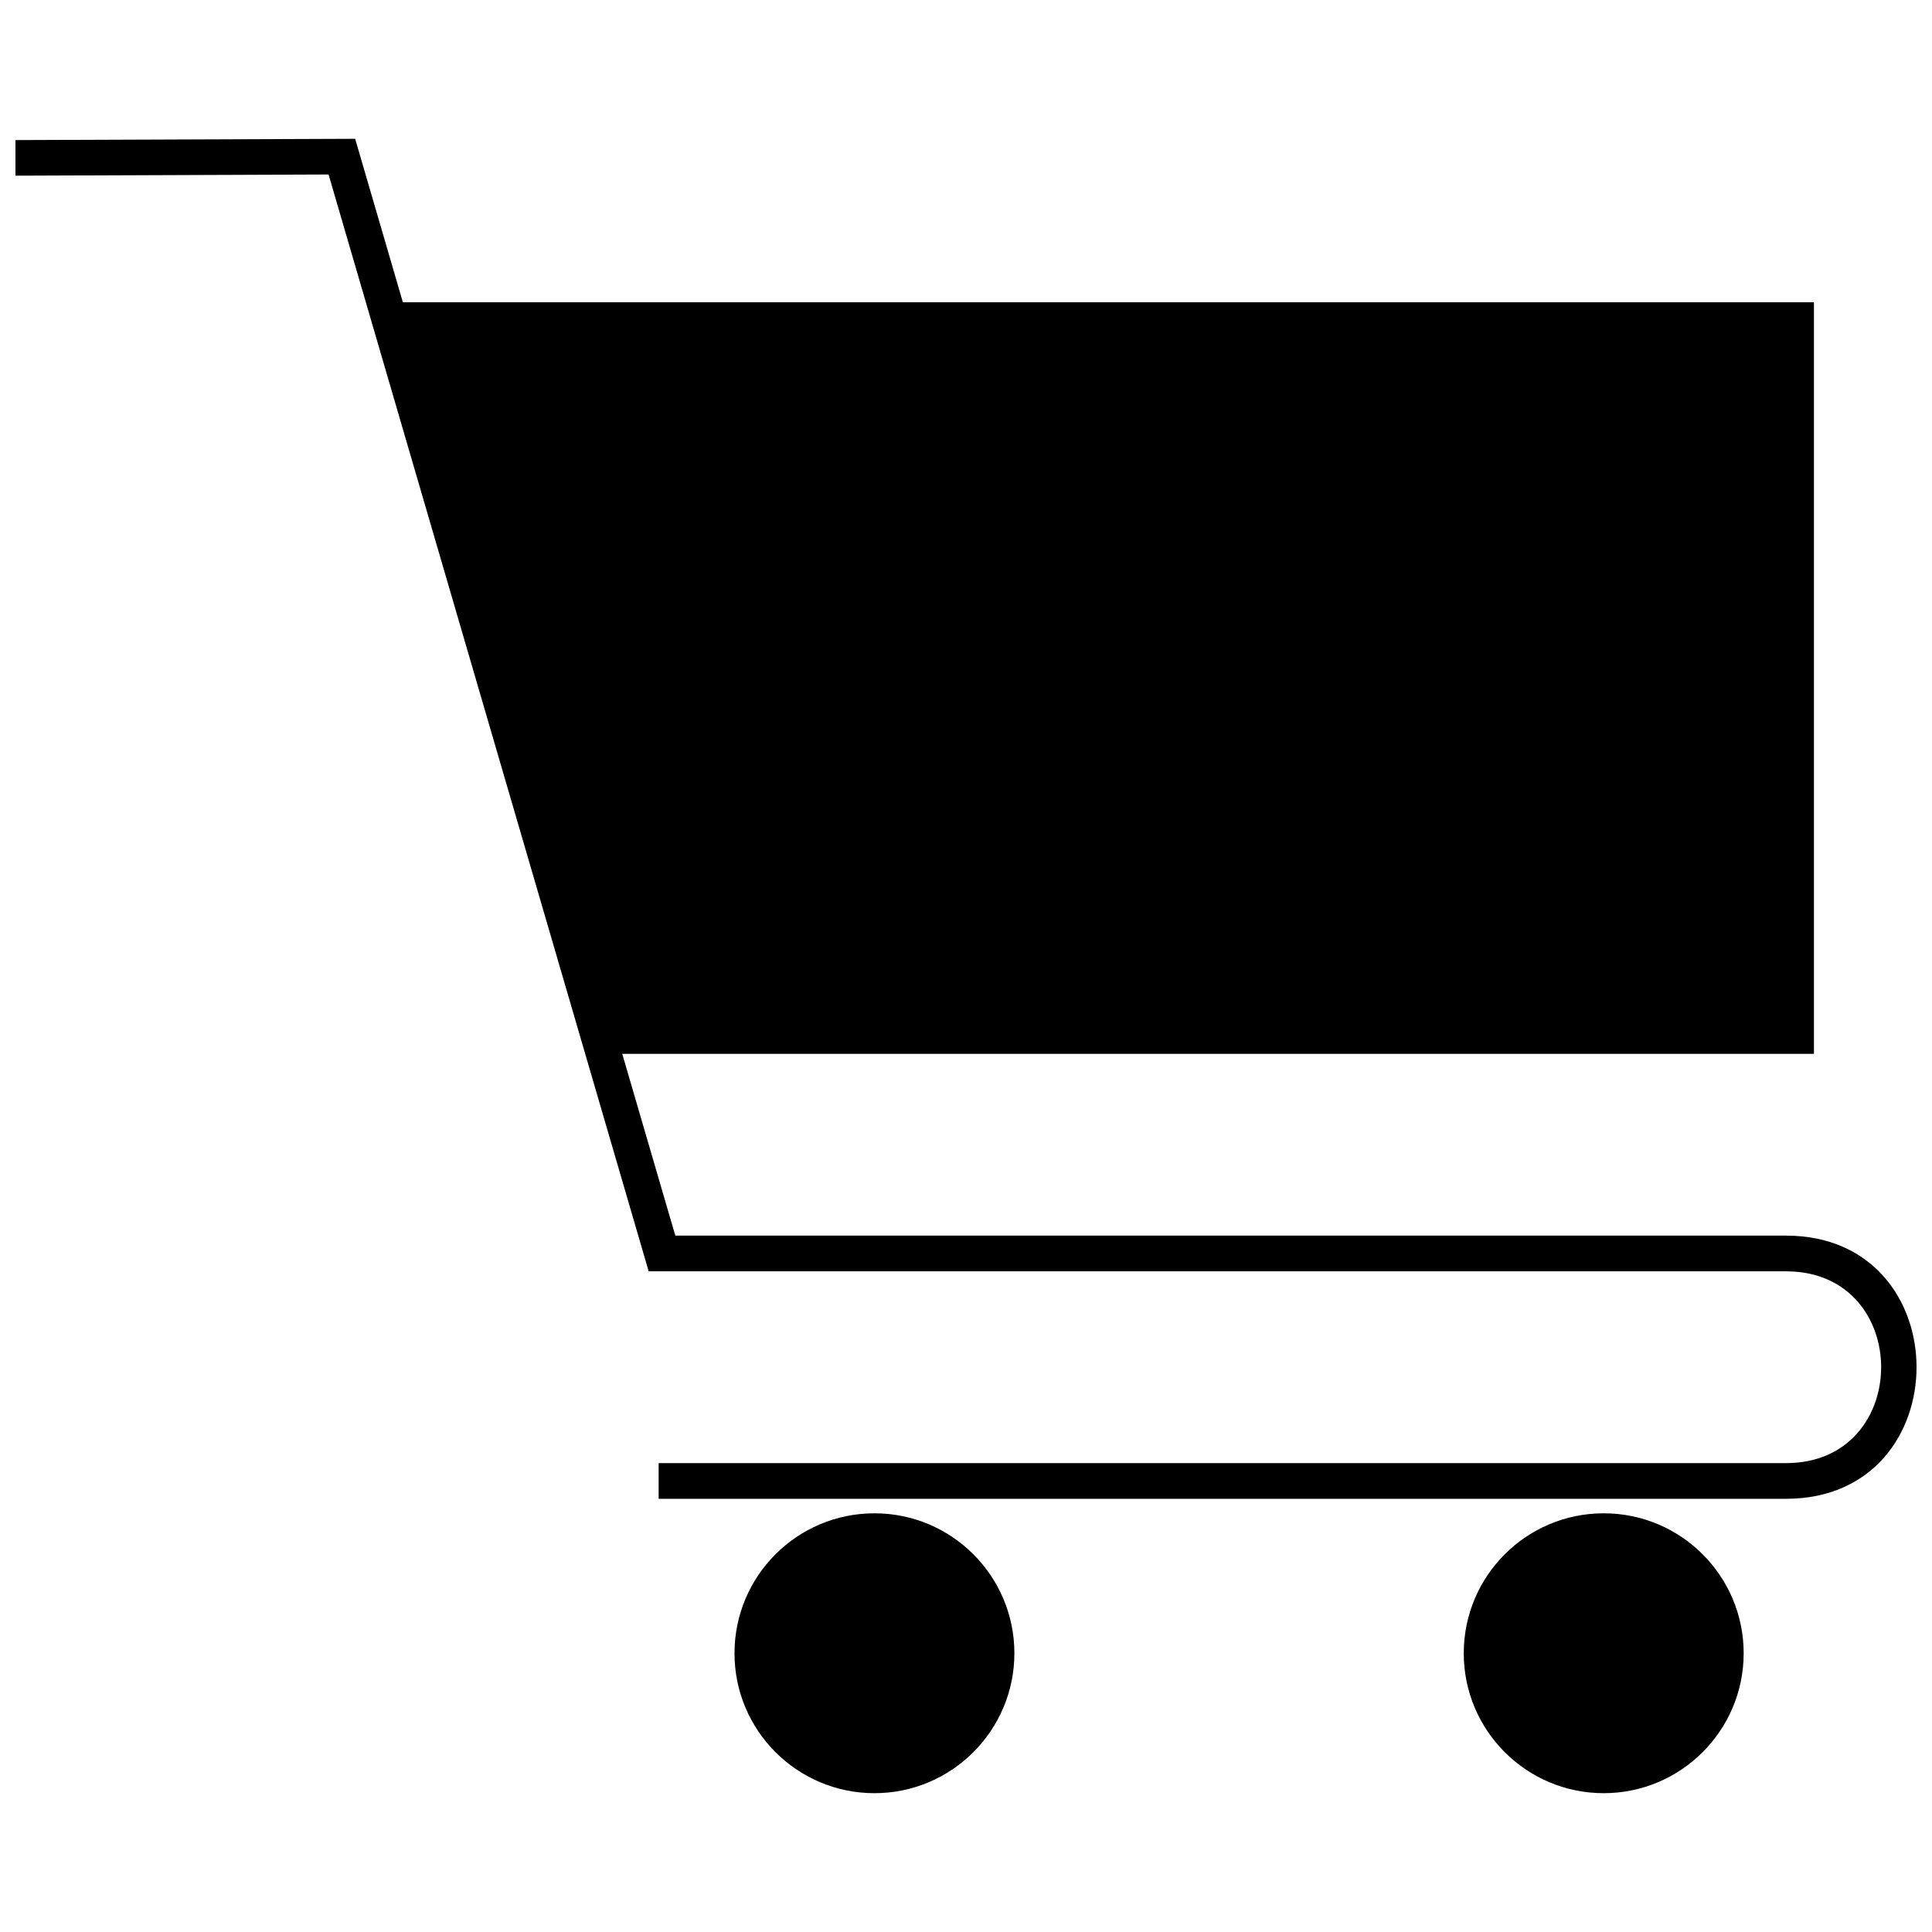
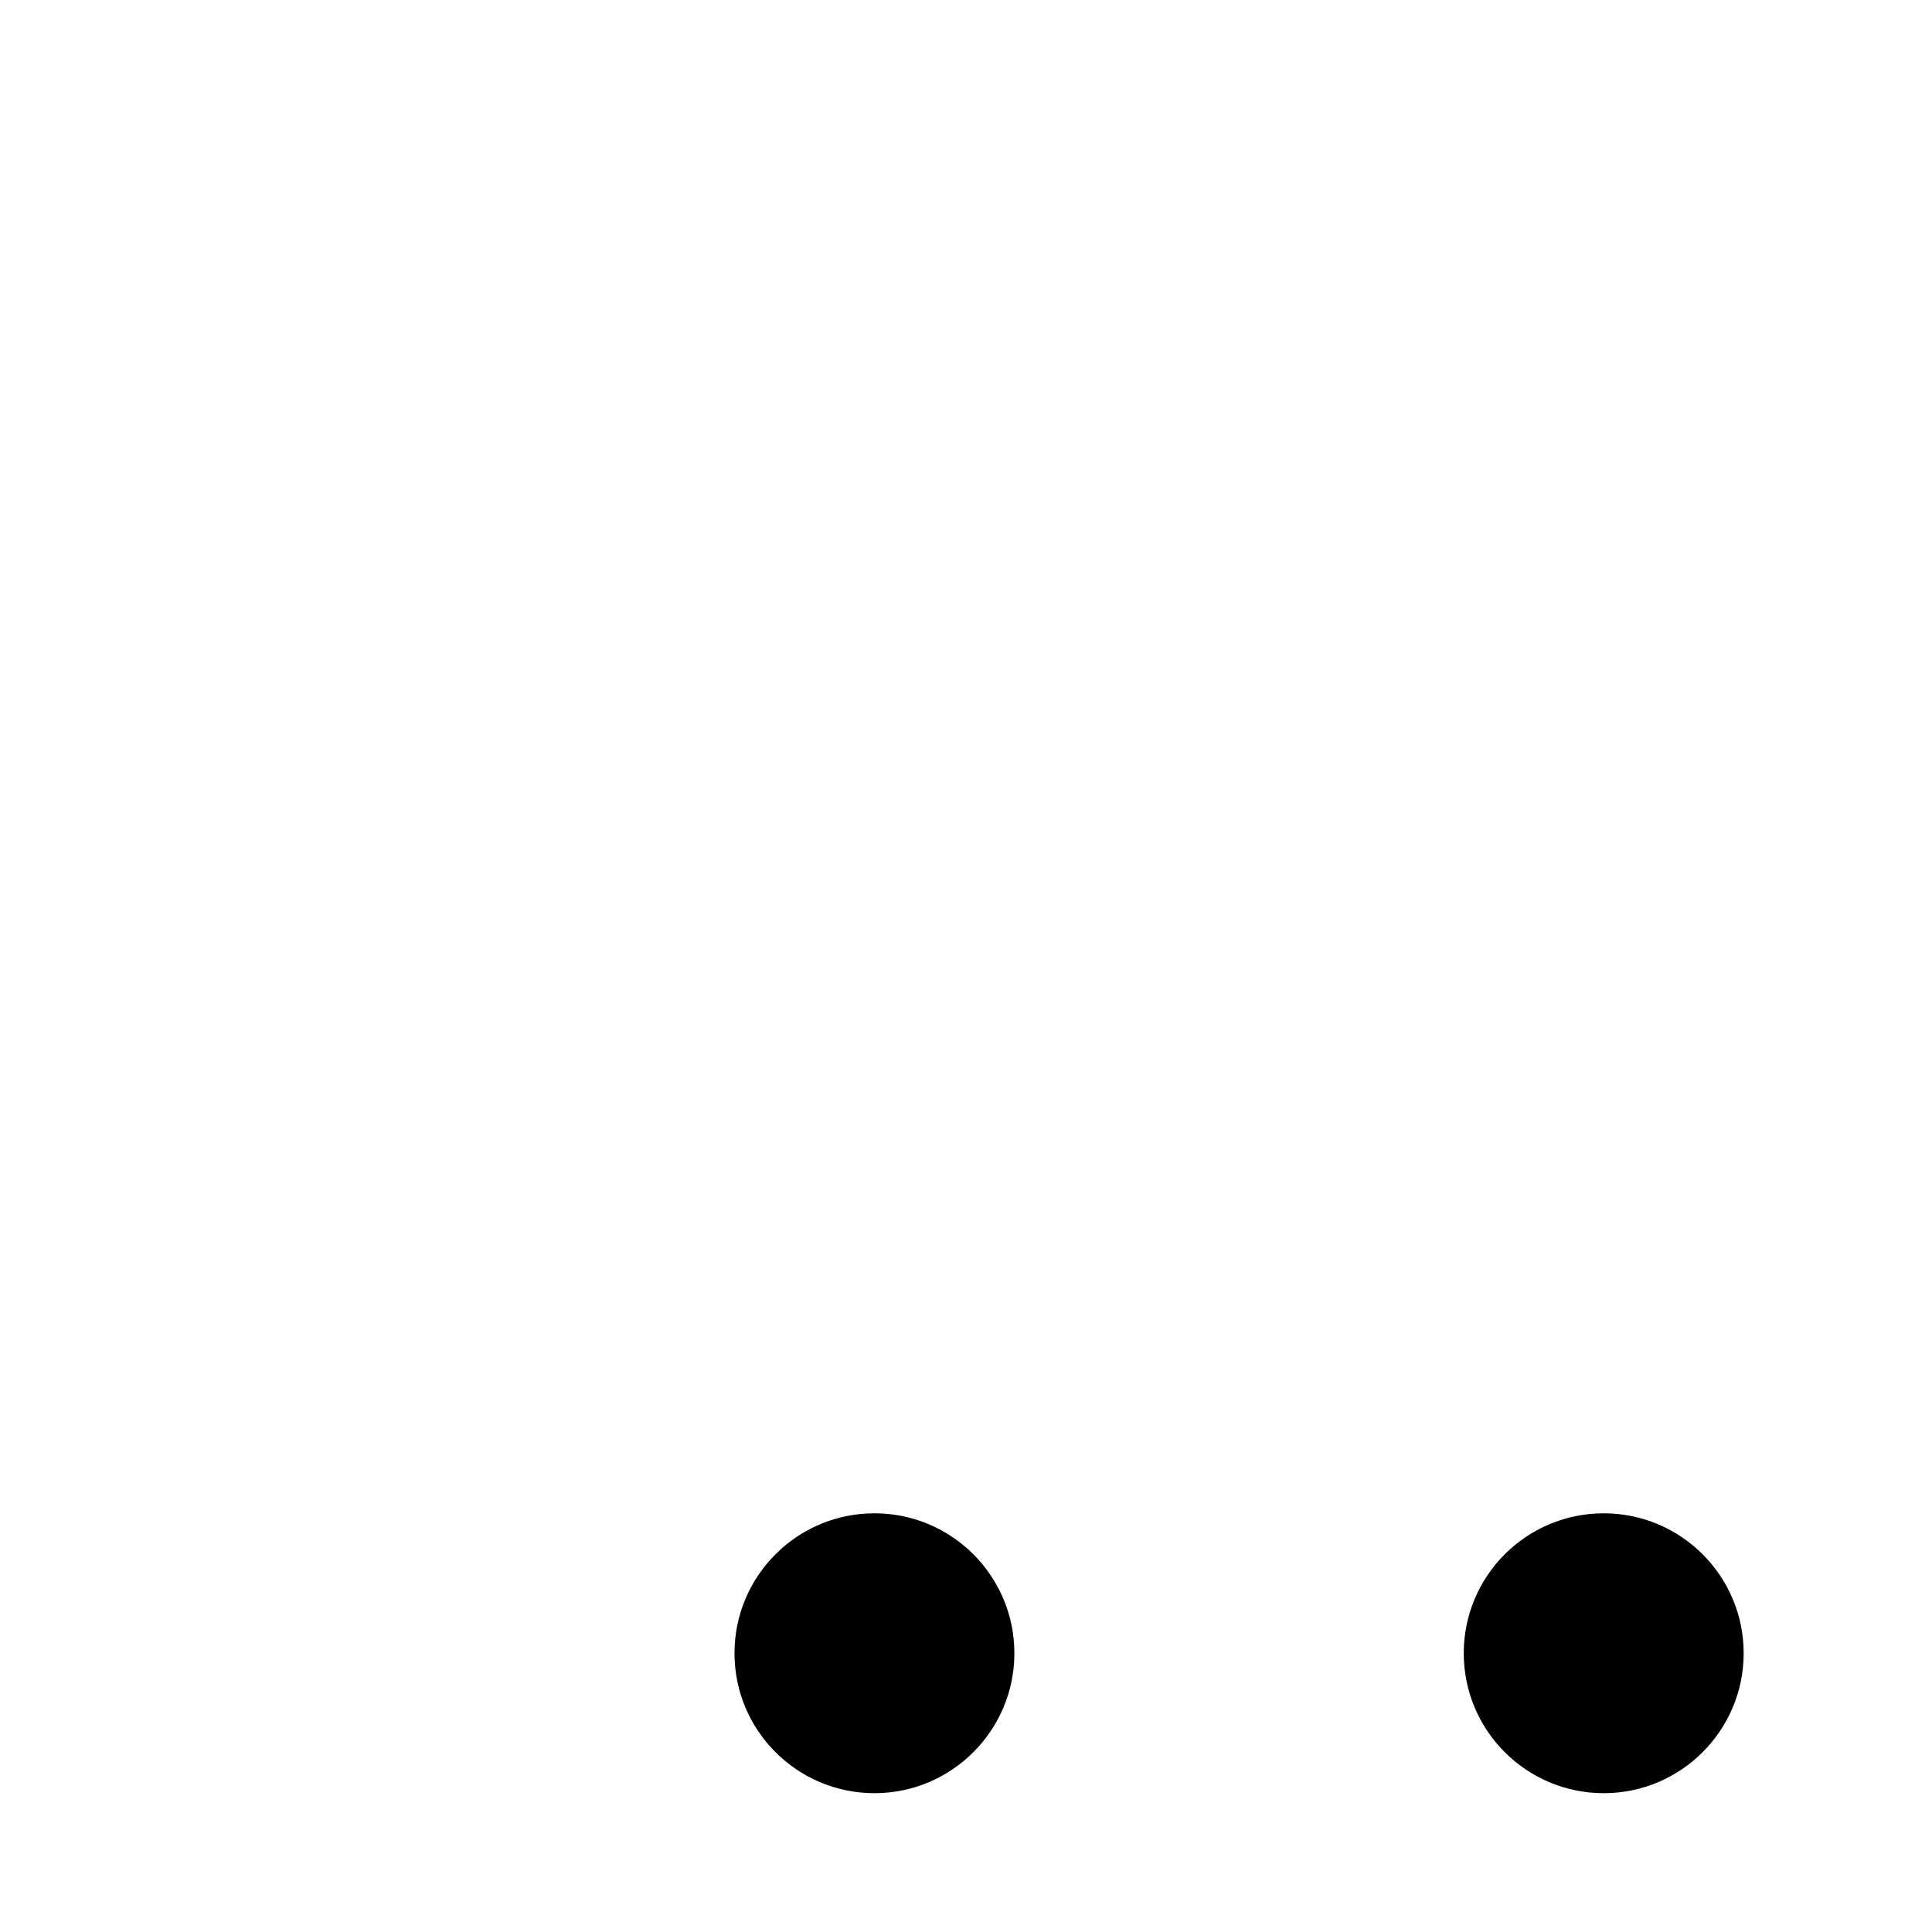
<svg xmlns="http://www.w3.org/2000/svg" width="800px" height="800px" version="1.1" viewBox="144 144 512 512">
  <defs>
    <clipPath id="a">
-       <path d="m148.09 180h503.81v362h-503.81z" />
-     </clipPath>
+       </clipPath>
  </defs>
  <g clip-path="url(#a)">
    <path d="m148.09 181.12 90.031-0.336 12.641 43.316h373.95v199.18h-315.81l14.062 48.172h294.36c46.117 0 46.098 69.746 0 69.746h-298.78v-9.457h298.78c33.59 0 33.609-50.828 0-50.828h-301.42c-28.281-96.895-56.555-193.78-84.832-290.67l-82.977 0.312v-9.426z" />
  </g>
  <path d="m375.74 545.04c20.469 0 37.082 16.613 37.082 37.09 0 20.457-16.625 37.082-37.082 37.082-20.477 0-37.09-16.613-37.09-37.082 0-20.488 16.602-37.09 37.09-37.09z" />
  <path d="m569 545.04c20.469 0 37.09 16.613 37.09 37.09 0 20.457-16.633 37.082-37.09 37.082-20.477 0-37.09-16.613-37.09-37.082 0-20.488 16.609-37.09 37.09-37.09z" />
</svg>